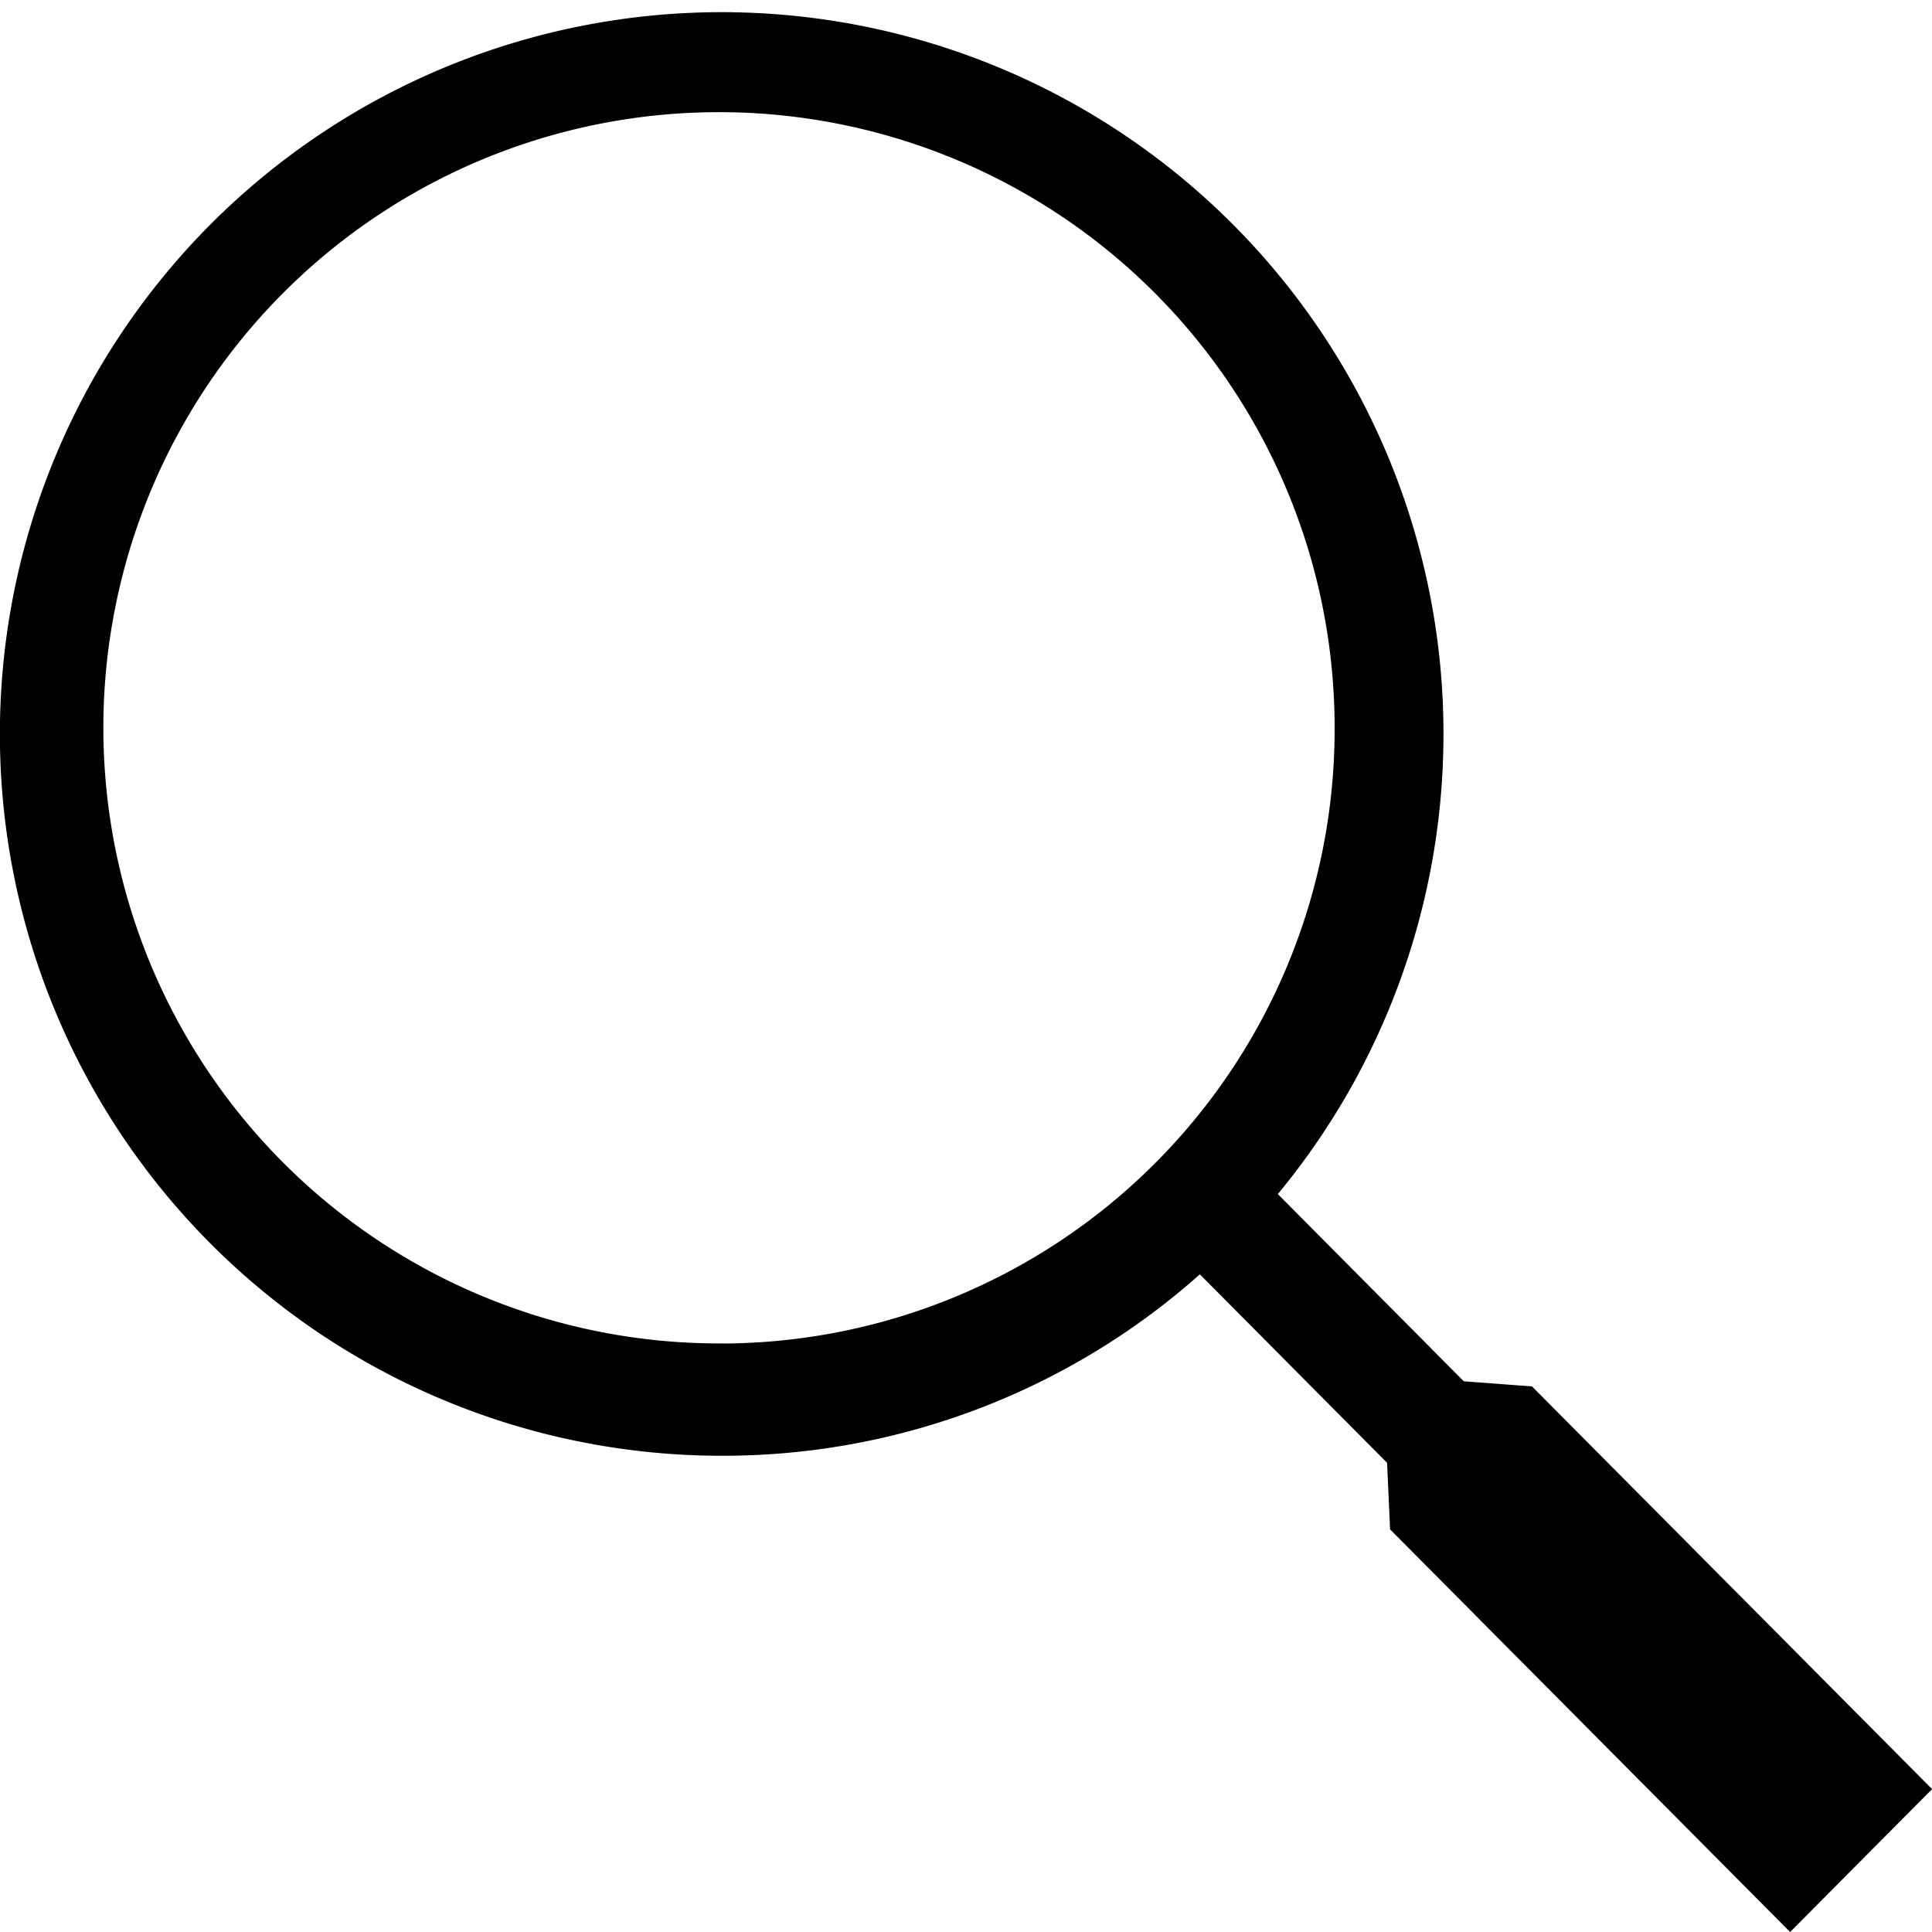
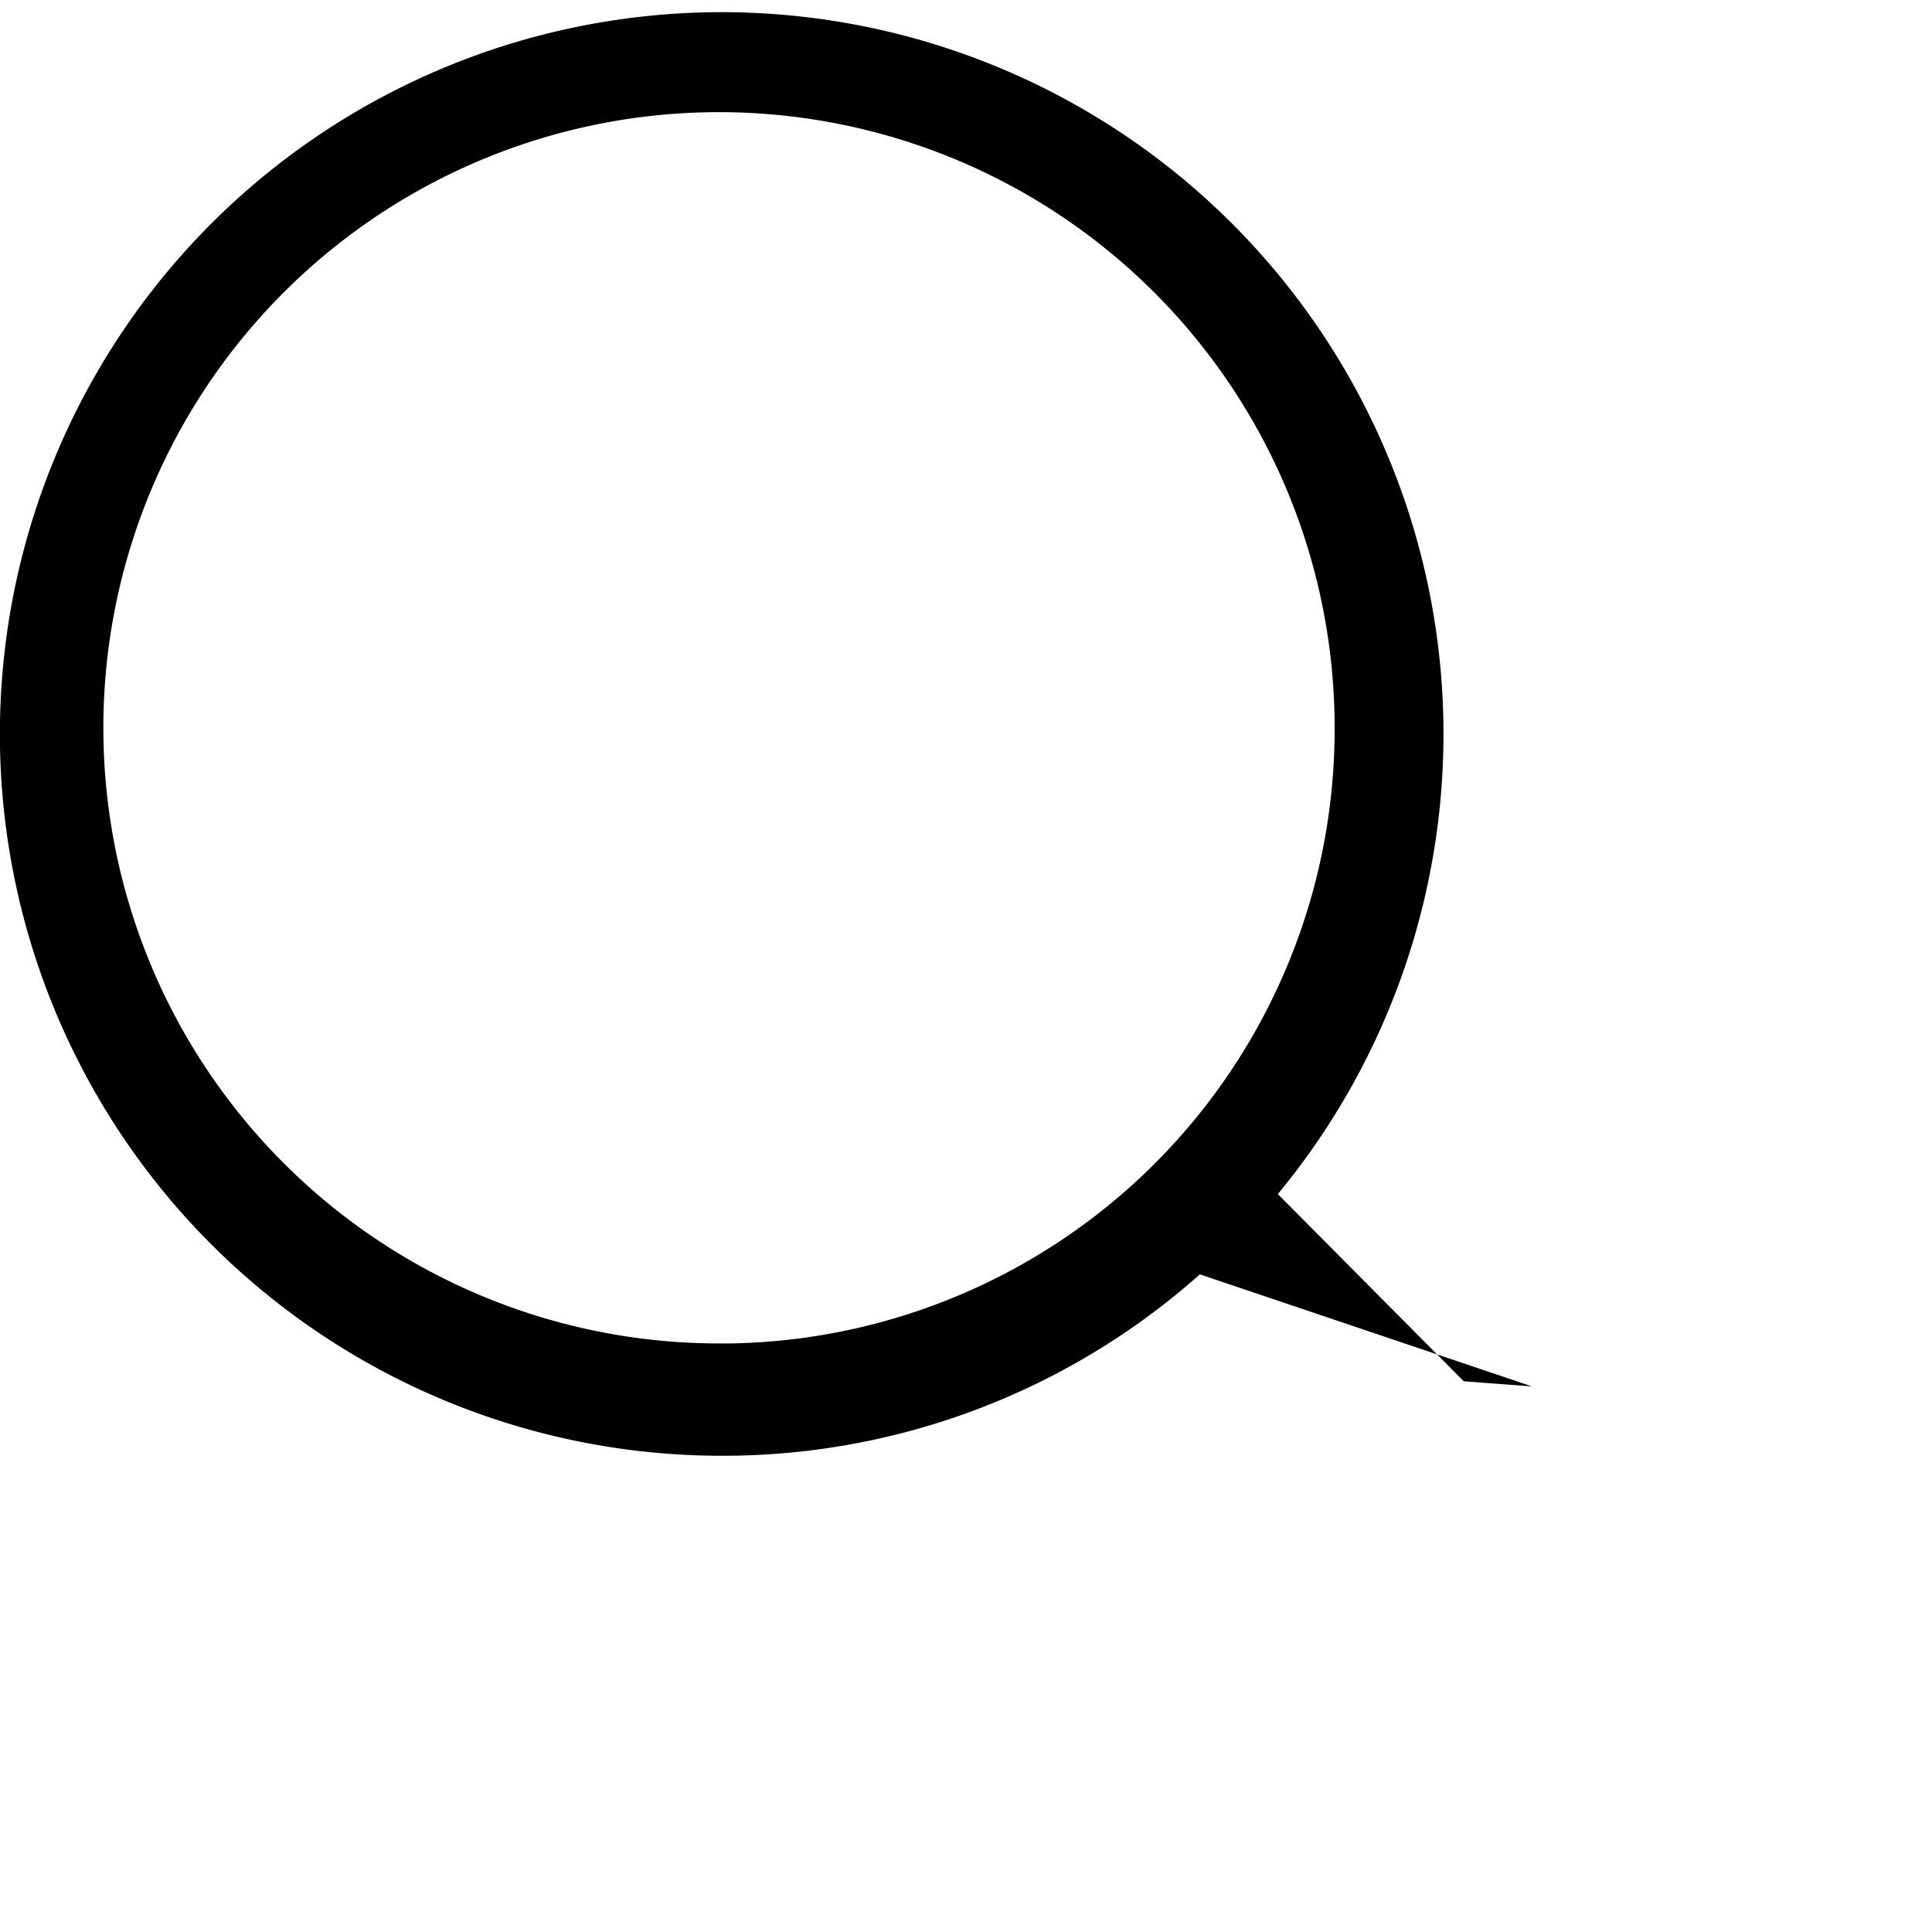
<svg xmlns="http://www.w3.org/2000/svg" id="Group_52" data-name="Group 52" width="20" height="20" viewBox="0 0 20 20">
-   <path id="Path_25" data-name="Path 25" d="M59.254,58.319l-.706-.053-1.925-1.938a7.472,7.472,0,1,0-5.743,2.709,7.424,7.424,0,0,0,4.936-1.878l1.938,1.951.031.689,4.141,4.168,1.47-1.479Zm-8.374-.445A6.373,6.373,0,1,1,57.211,51.5,6.359,6.359,0,0,1,50.88,57.875Z" transform="translate(-43.395 -43.967)" />
+   <path id="Path_25" data-name="Path 25" d="M59.254,58.319l-.706-.053-1.925-1.938a7.472,7.472,0,1,0-5.743,2.709,7.424,7.424,0,0,0,4.936-1.878Zm-8.374-.445A6.373,6.373,0,1,1,57.211,51.5,6.359,6.359,0,0,1,50.88,57.875Z" transform="translate(-43.395 -43.967)" />
</svg>